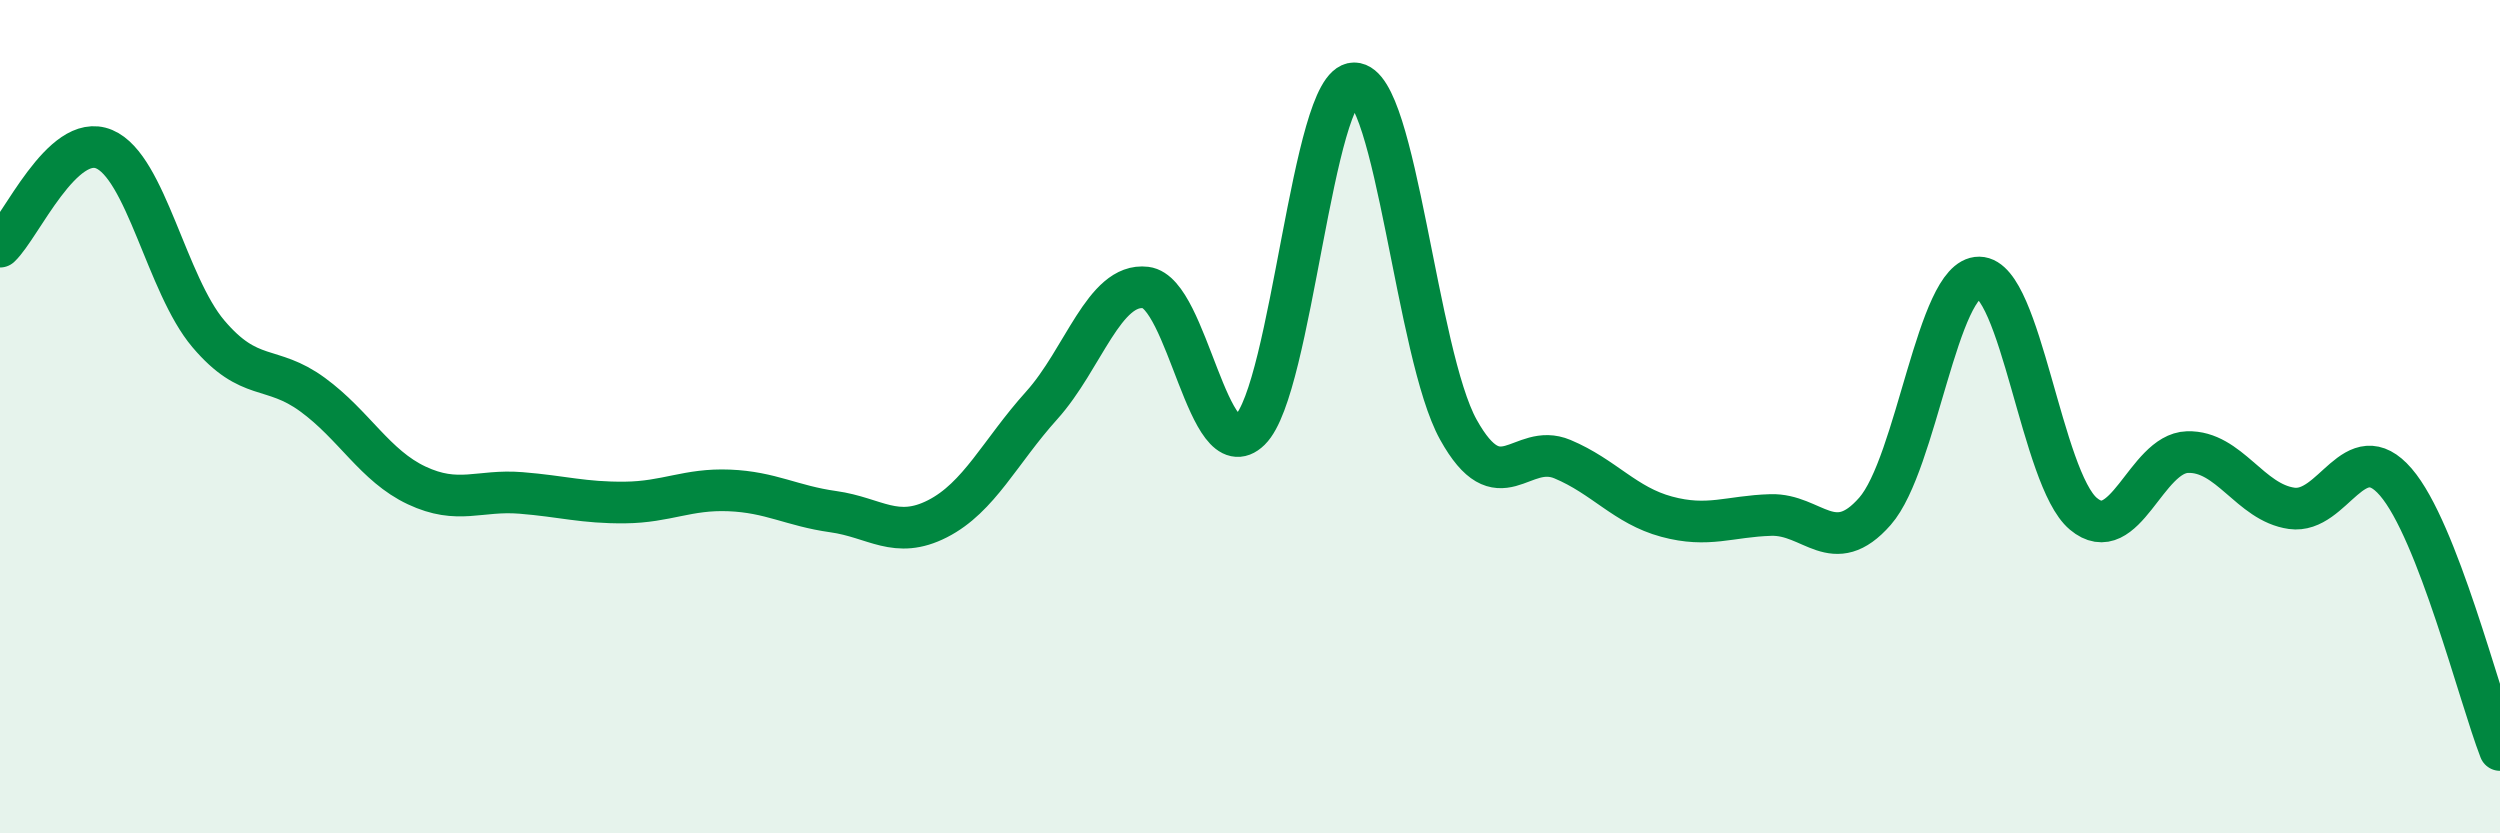
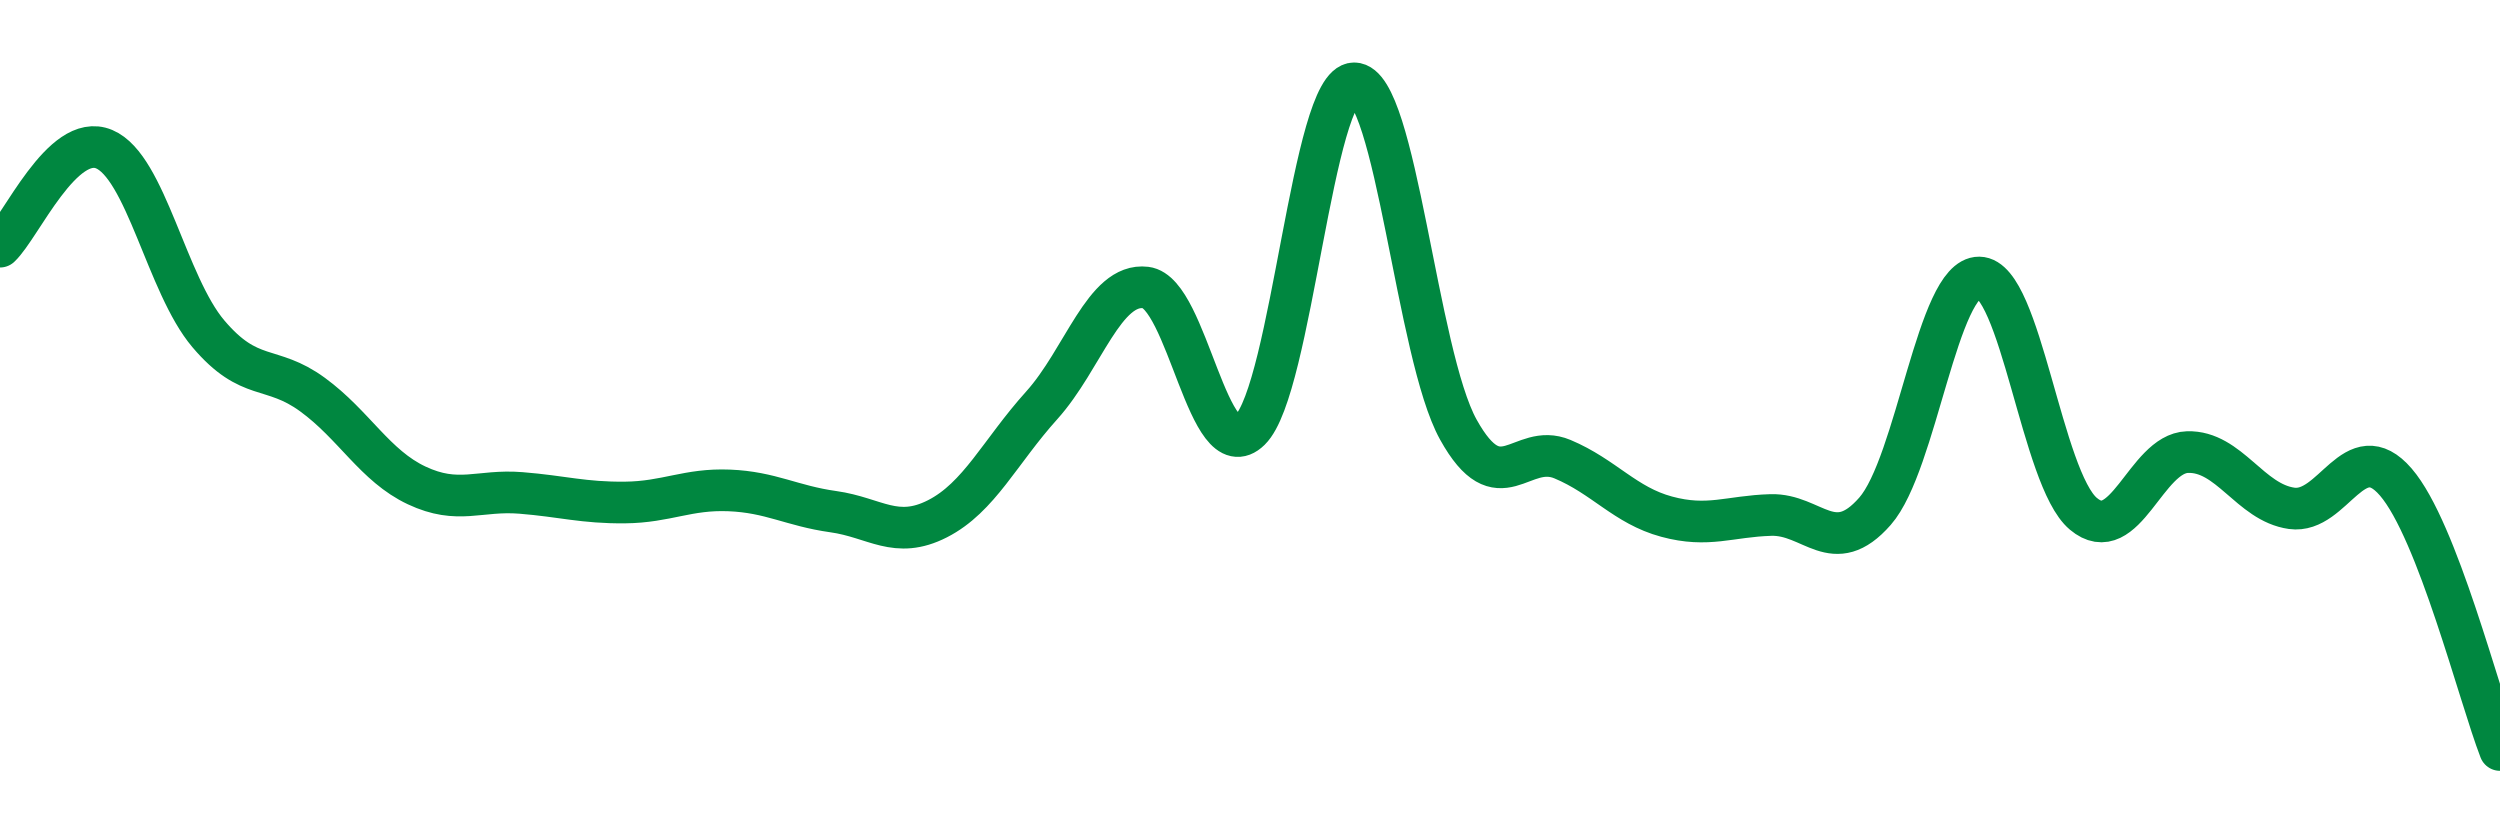
<svg xmlns="http://www.w3.org/2000/svg" width="60" height="20" viewBox="0 0 60 20">
-   <path d="M 0,5.92 C 0.5,5.45 1.5,3.16 2.5,3.58 C 3.5,4 4,6.83 5,8.01 C 6,9.19 6.5,8.74 7.5,9.47 C 8.5,10.2 9,11.18 10,11.65 C 11,12.12 11.5,11.75 12.5,11.83 C 13.5,11.91 14,12.07 15,12.06 C 16,12.05 16.5,11.73 17.5,11.77 C 18.5,11.81 19,12.14 20,12.28 C 21,12.42 21.5,12.96 22.5,12.45 C 23.5,11.94 24,10.84 25,9.73 C 26,8.62 26.5,6.78 27.5,6.9 C 28.5,7.02 29,11.3 30,10.32 C 31,9.34 31.5,2 32.5,2 C 33.5,2 34,8.51 35,10.31 C 36,12.11 36.5,10.6 37.5,11.02 C 38.5,11.44 39,12.13 40,12.4 C 41,12.67 41.5,12.39 42.5,12.36 C 43.5,12.33 44,13.41 45,12.27 C 46,11.13 46.5,6.65 47.5,6.66 C 48.5,6.67 49,11.49 50,12.33 C 51,13.17 51.5,10.88 52.5,10.85 C 53.5,10.82 54,12.06 55,12.2 C 56,12.34 56.5,10.41 57.5,11.57 C 58.5,12.73 59.5,16.71 60,18L60 20L0 20Z" fill="#008740" opacity="0.1" stroke-linecap="round" stroke-linejoin="round" />
  <path d="M 0,5.92 C 0.5,5.45 1.5,3.16 2.5,3.58 C 3.5,4 4,6.83 5,8.01 C 6,9.19 6.5,8.74 7.5,9.47 C 8.5,10.2 9,11.18 10,11.65 C 11,12.12 11.5,11.75 12.5,11.83 C 13.5,11.91 14,12.07 15,12.06 C 16,12.05 16.5,11.73 17.5,11.77 C 18.5,11.81 19,12.14 20,12.28 C 21,12.42 21.5,12.96 22.5,12.45 C 23.5,11.94 24,10.84 25,9.73 C 26,8.62 26.5,6.78 27.5,6.9 C 28.5,7.02 29,11.3 30,10.32 C 31,9.34 31.5,2 32.5,2 C 33.5,2 34,8.51 35,10.31 C 36,12.11 36.5,10.6 37.5,11.02 C 38.5,11.44 39,12.13 40,12.4 C 41,12.67 41.5,12.39 42.5,12.36 C 43.5,12.33 44,13.41 45,12.27 C 46,11.13 46.5,6.65 47.5,6.66 C 48.5,6.67 49,11.49 50,12.33 C 51,13.17 51.5,10.88 52.5,10.85 C 53.5,10.82 54,12.06 55,12.2 C 56,12.34 56.5,10.41 57.5,11.57 C 58.5,12.73 59.5,16.71 60,18" stroke="#008740" stroke-width="1" fill="none" stroke-linecap="round" stroke-linejoin="round" />
</svg>